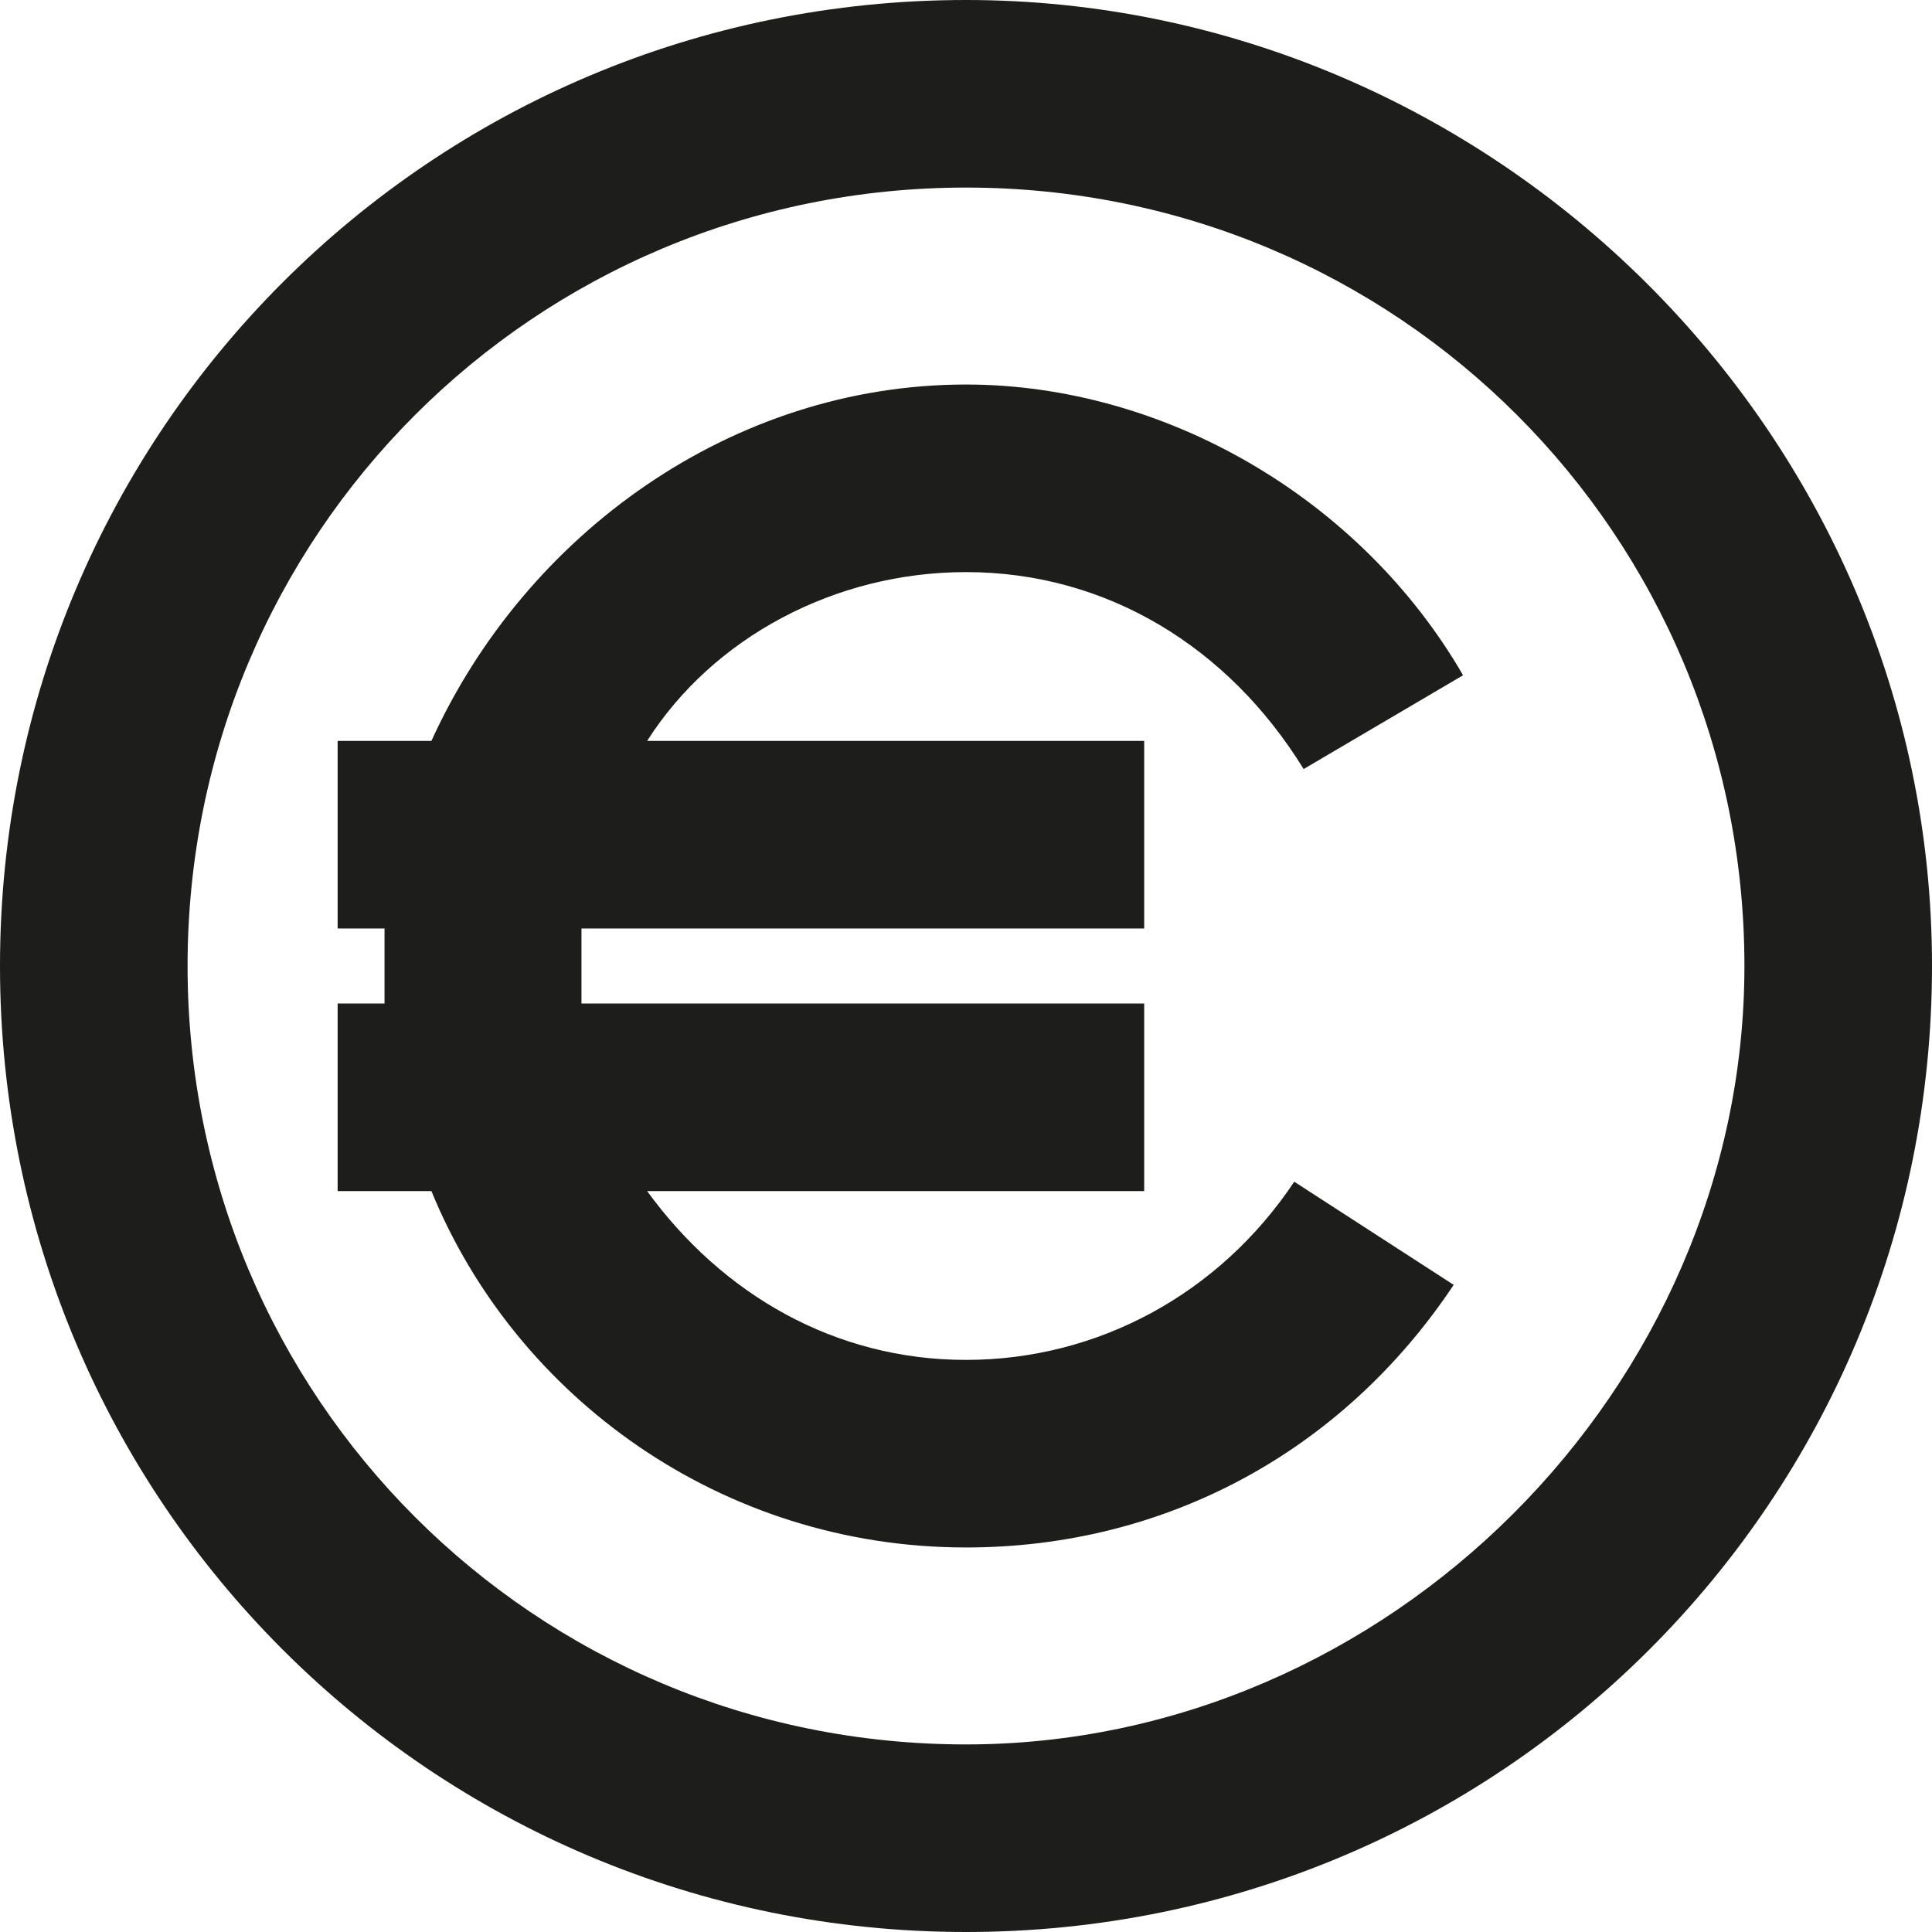
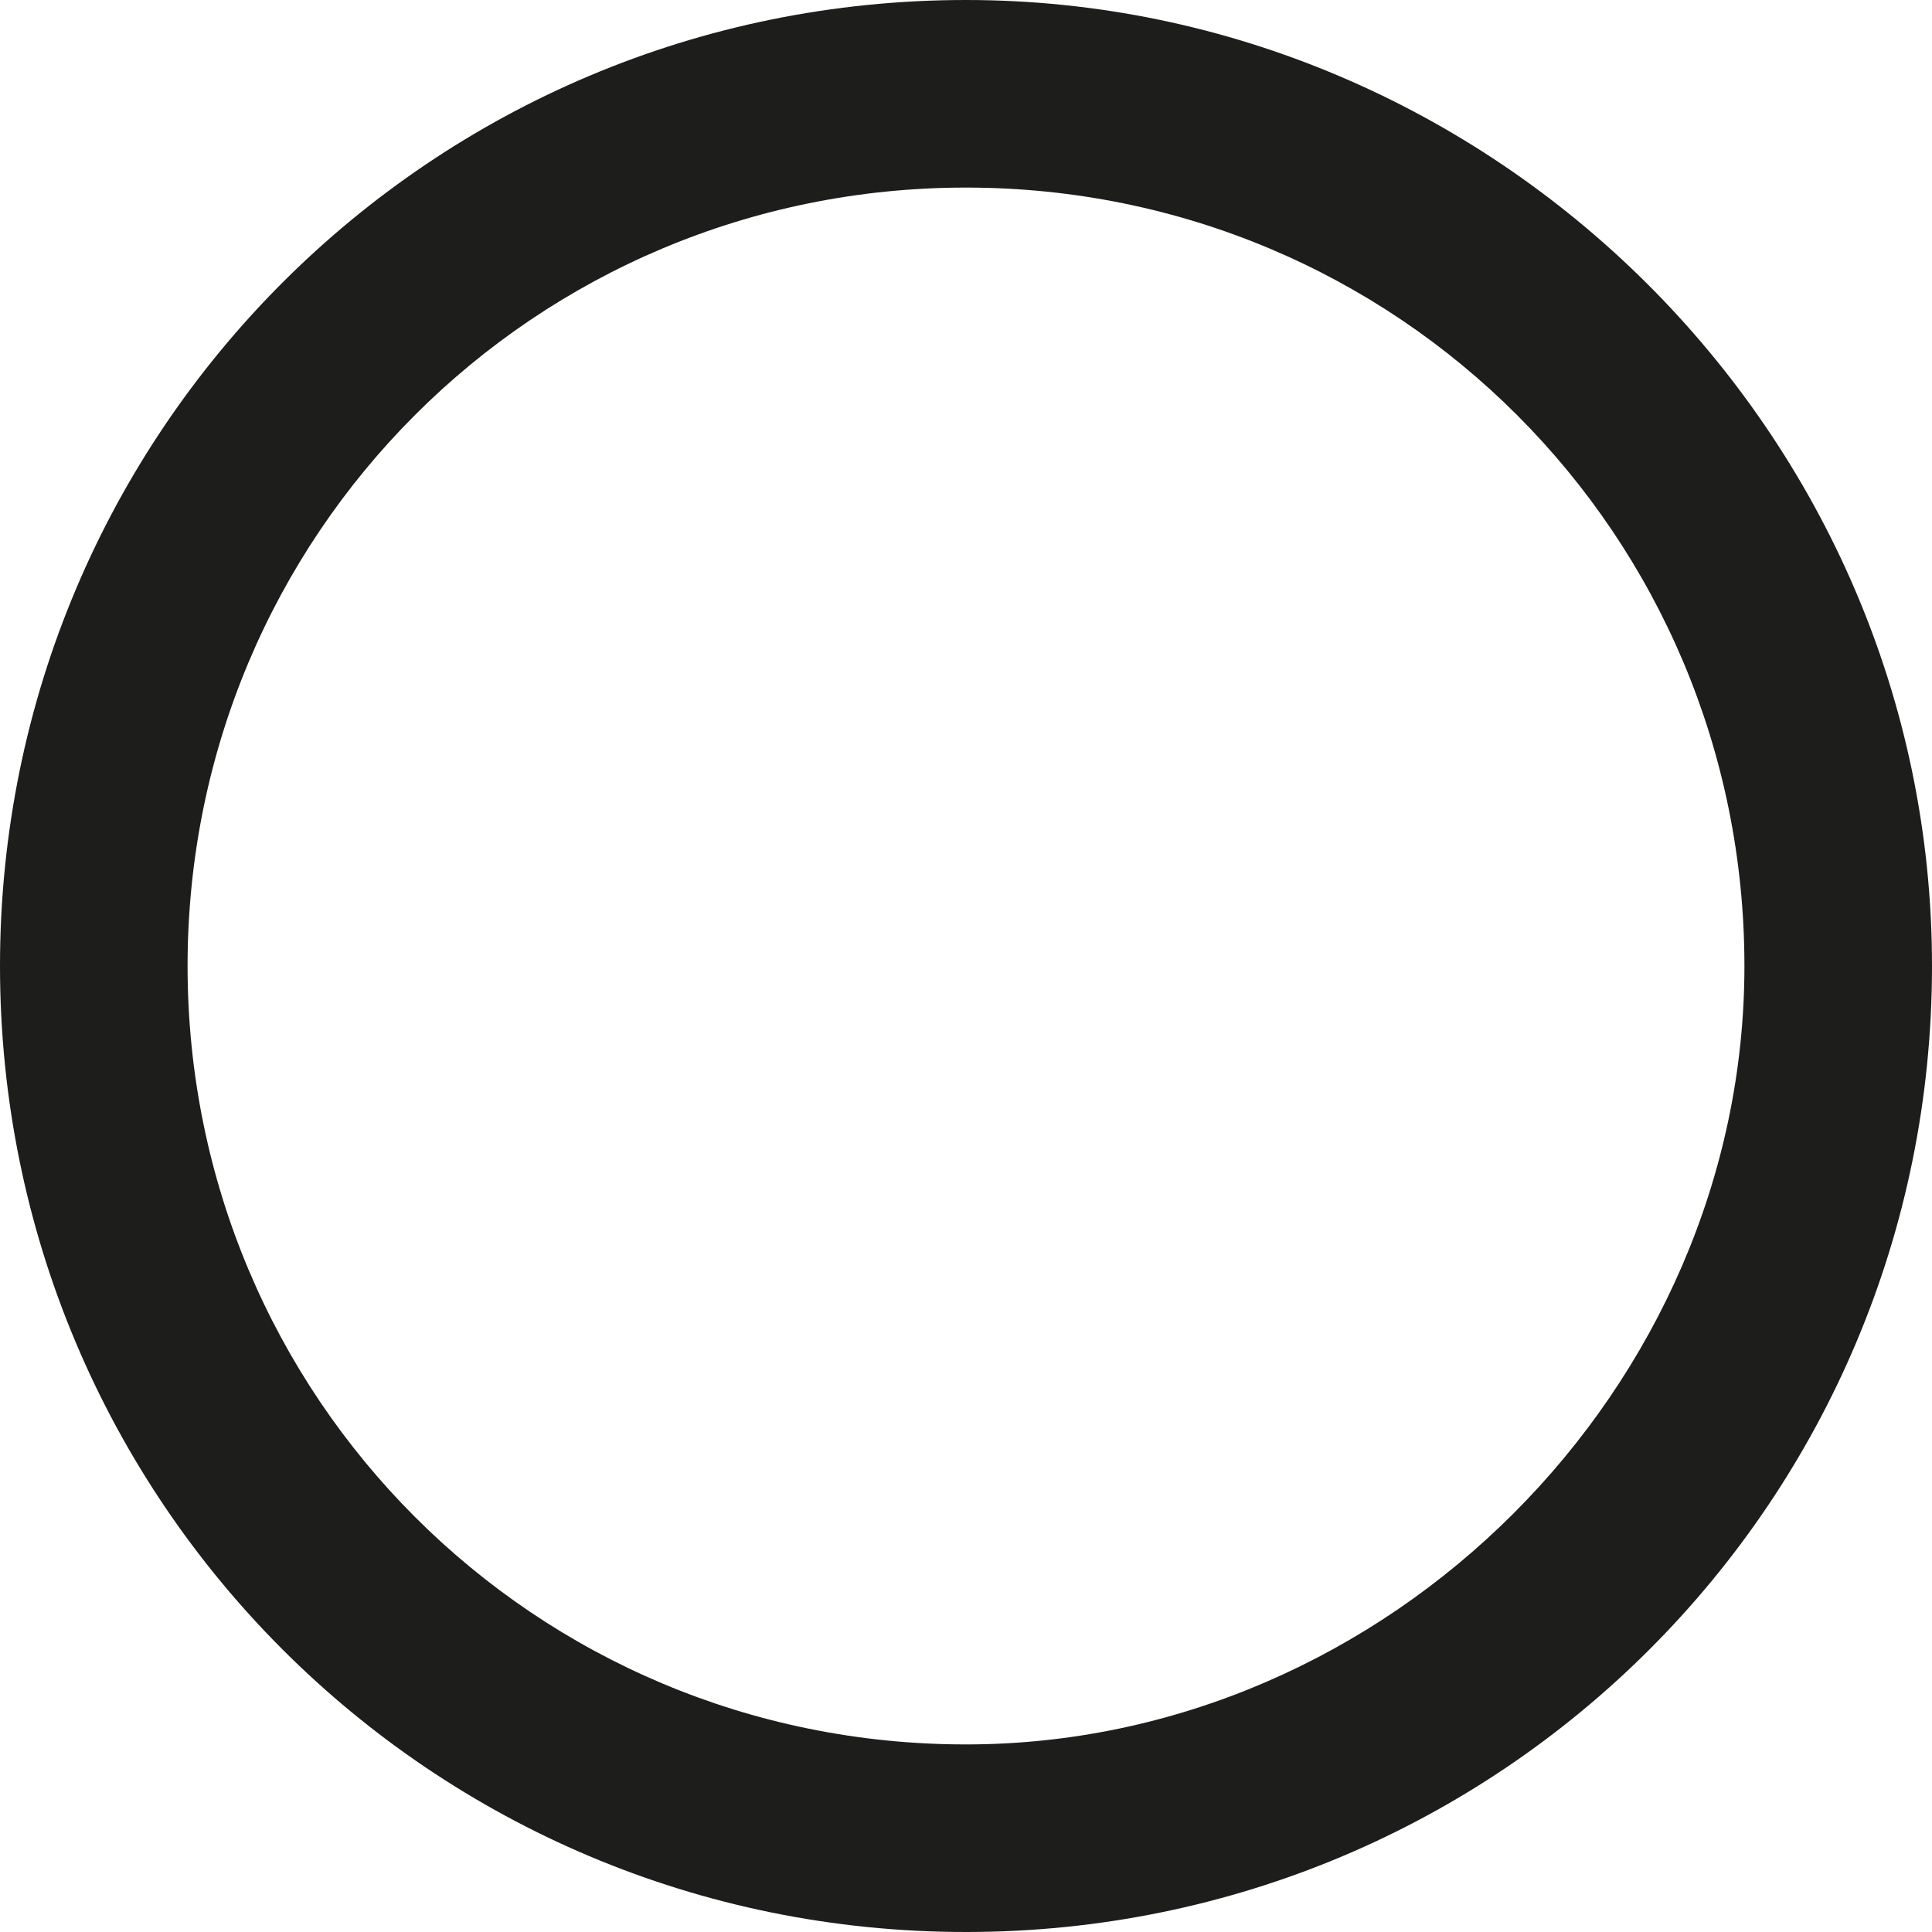
<svg xmlns="http://www.w3.org/2000/svg" version="1.1" id="Livello_1" x="0px" y="0px" viewBox="0 0 20.6 20.6" style="enable-background:new 0 0 20.6 20.6;" xml:space="preserve">
  <style type="text/css">
	.st0{fill:#1D1D1B;}
</style>
  <g>
    <path class="st0" d="M10.3,0C4.6,0,0,4.6,0,10.3c0,5.7,4.6,10.3,10.3,10.3c5.7,0,10.3-4.6,10.3-10.3C20.6,4.6,15.9,0,10.3,0z    M10.3,18.6c-4.6,0-8.3-3.7-8.3-8.3C2,5.7,5.7,2,10.3,2c4.6,0,8.3,3.7,8.3,8.3C18.6,14.8,14.8,18.6,10.3,18.6z" />
-     <path class="st0" d="M10.3,6.1c1.5,0,2.8,0.8,3.6,2.1l1.7-1c-1.1-1.9-3.2-3.1-5.3-3.1c-2.5,0-4.7,1.6-5.7,3.8h-1v2h0.5   c0,0.1,0,0.3,0,0.4c0,0.1,0,0.3,0,0.4H3.6v2h1c0.9,2.2,3.1,3.8,5.7,3.8c2.1,0,4-1,5.2-2.8l-1.7-1.1c-0.8,1.2-2.1,1.9-3.5,1.9   c-1.4,0-2.6-0.7-3.4-1.8h5.3v-2h-6c0-0.1,0-0.3,0-0.4c0-0.1,0-0.3,0-0.4h6v-2H6.9C7.6,6.8,8.9,6.1,10.3,6.1z" />
  </g>
</svg>